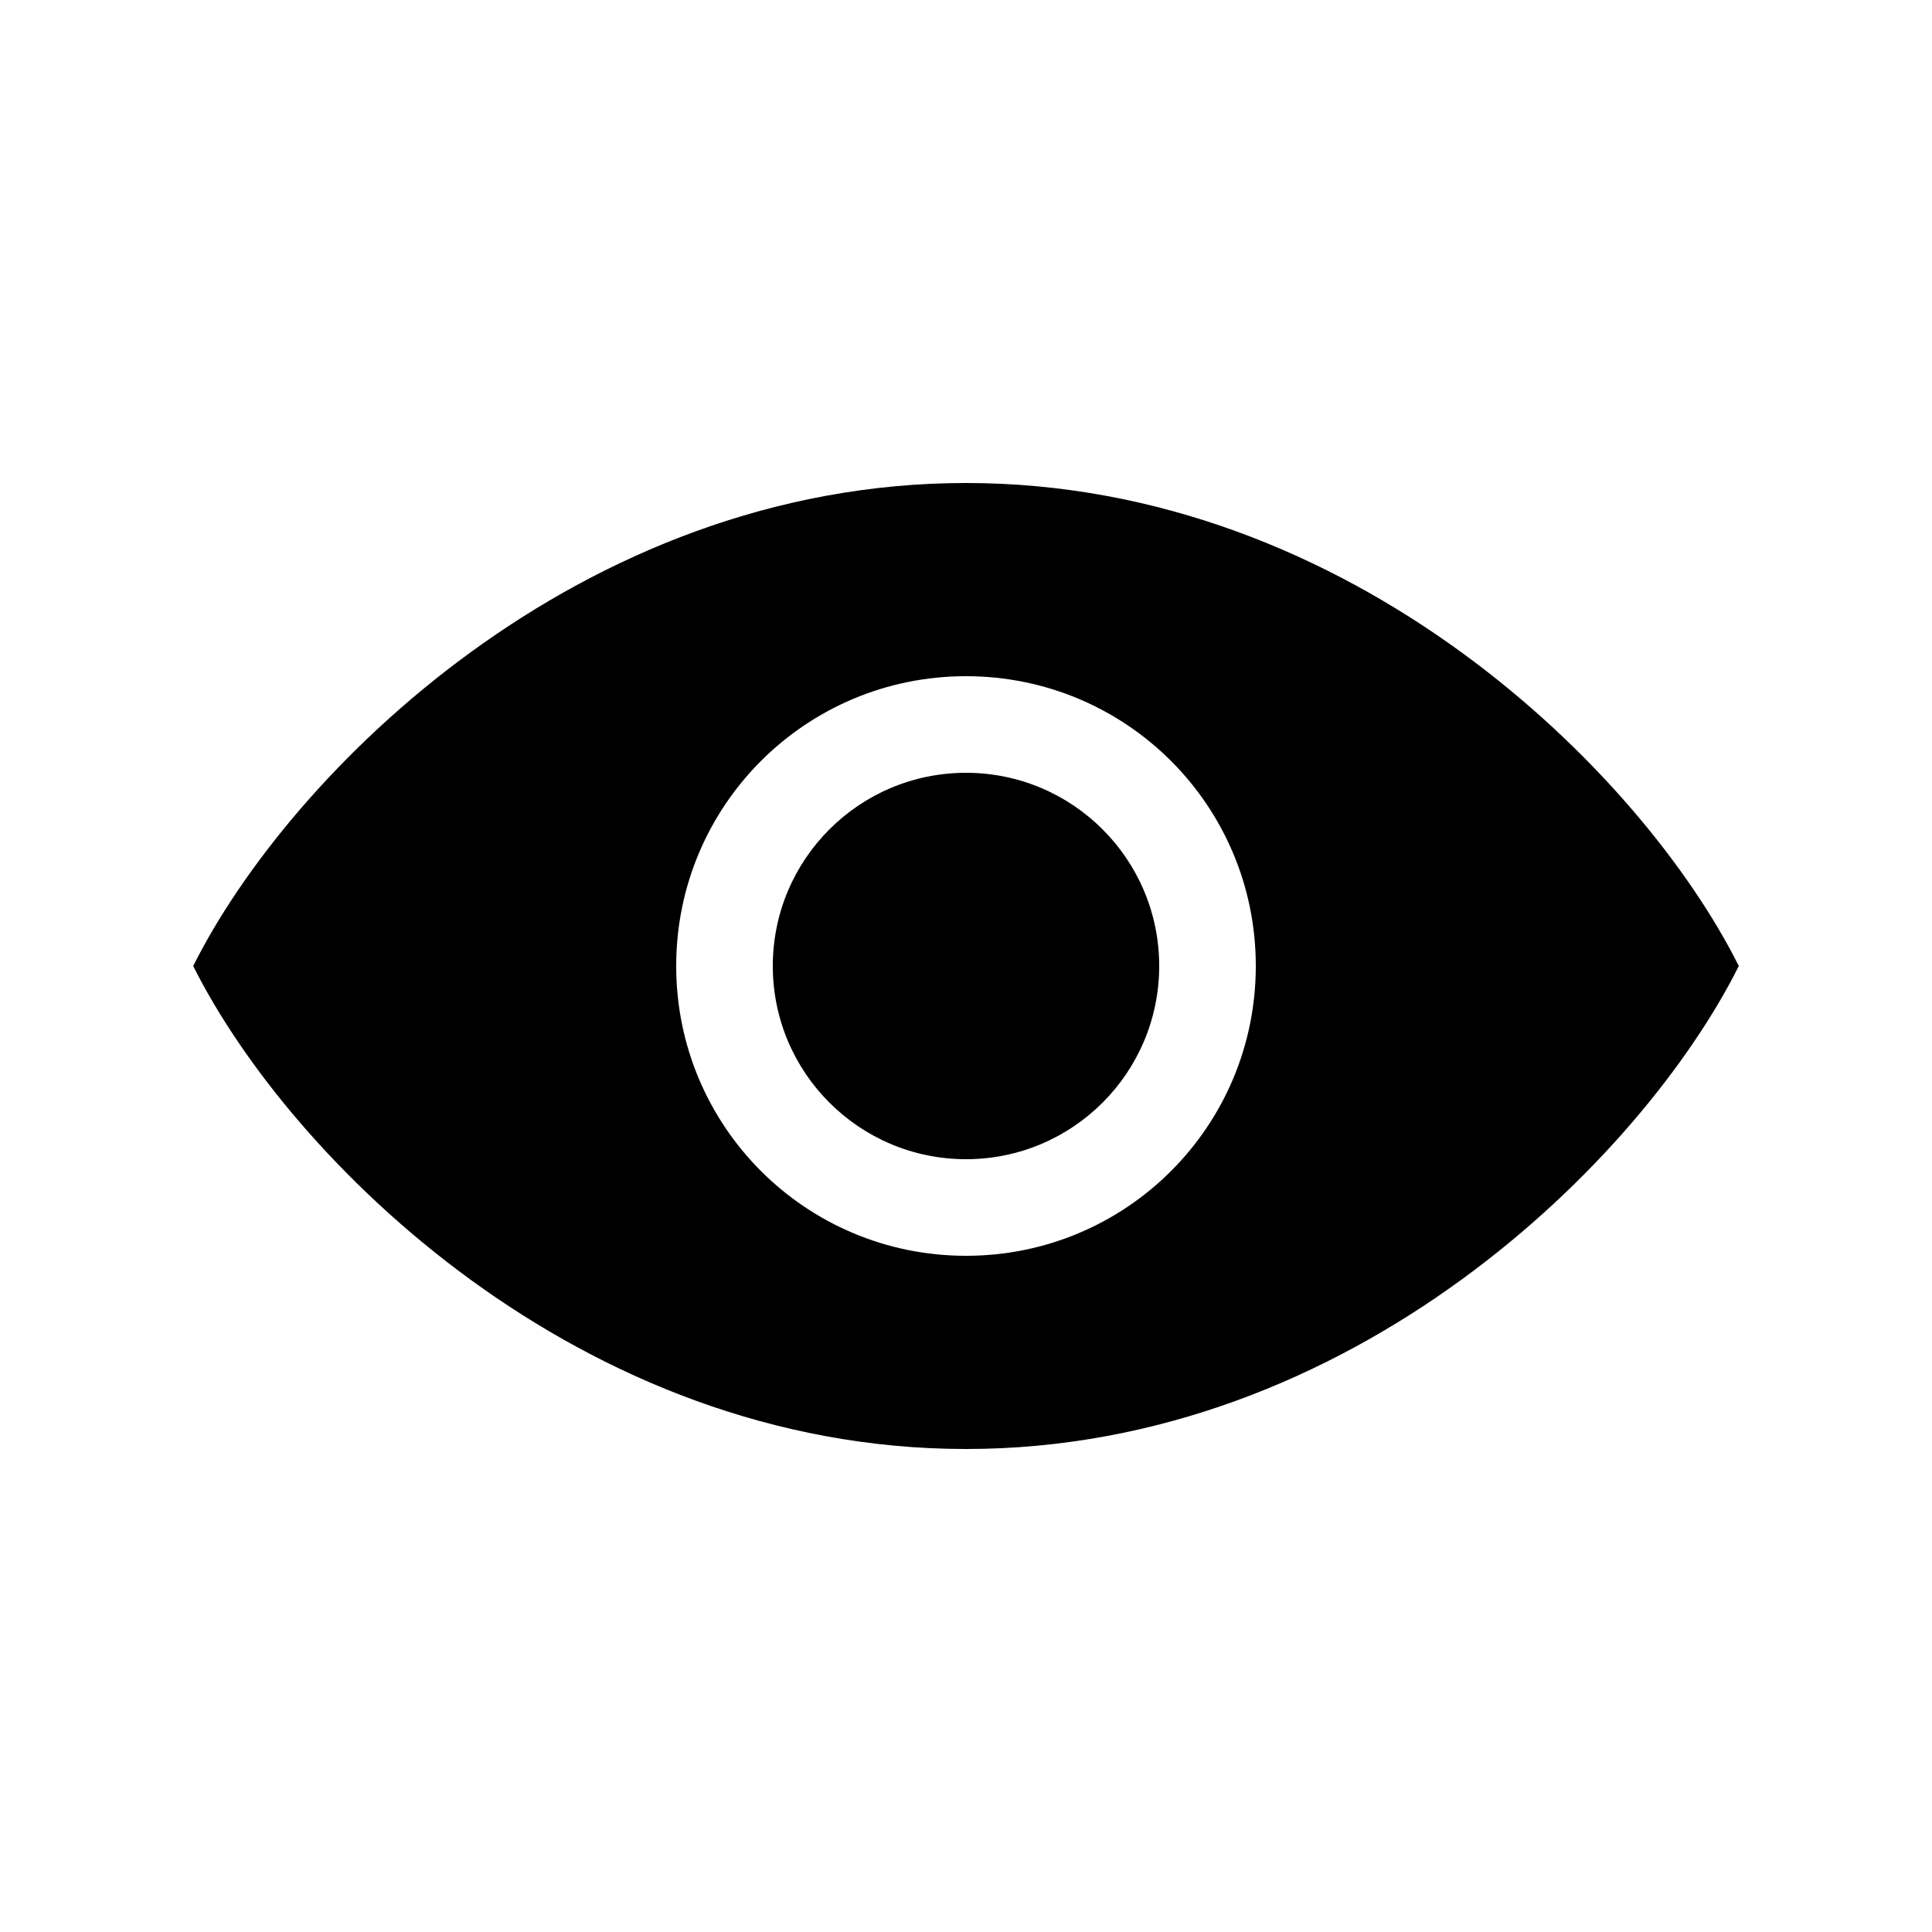
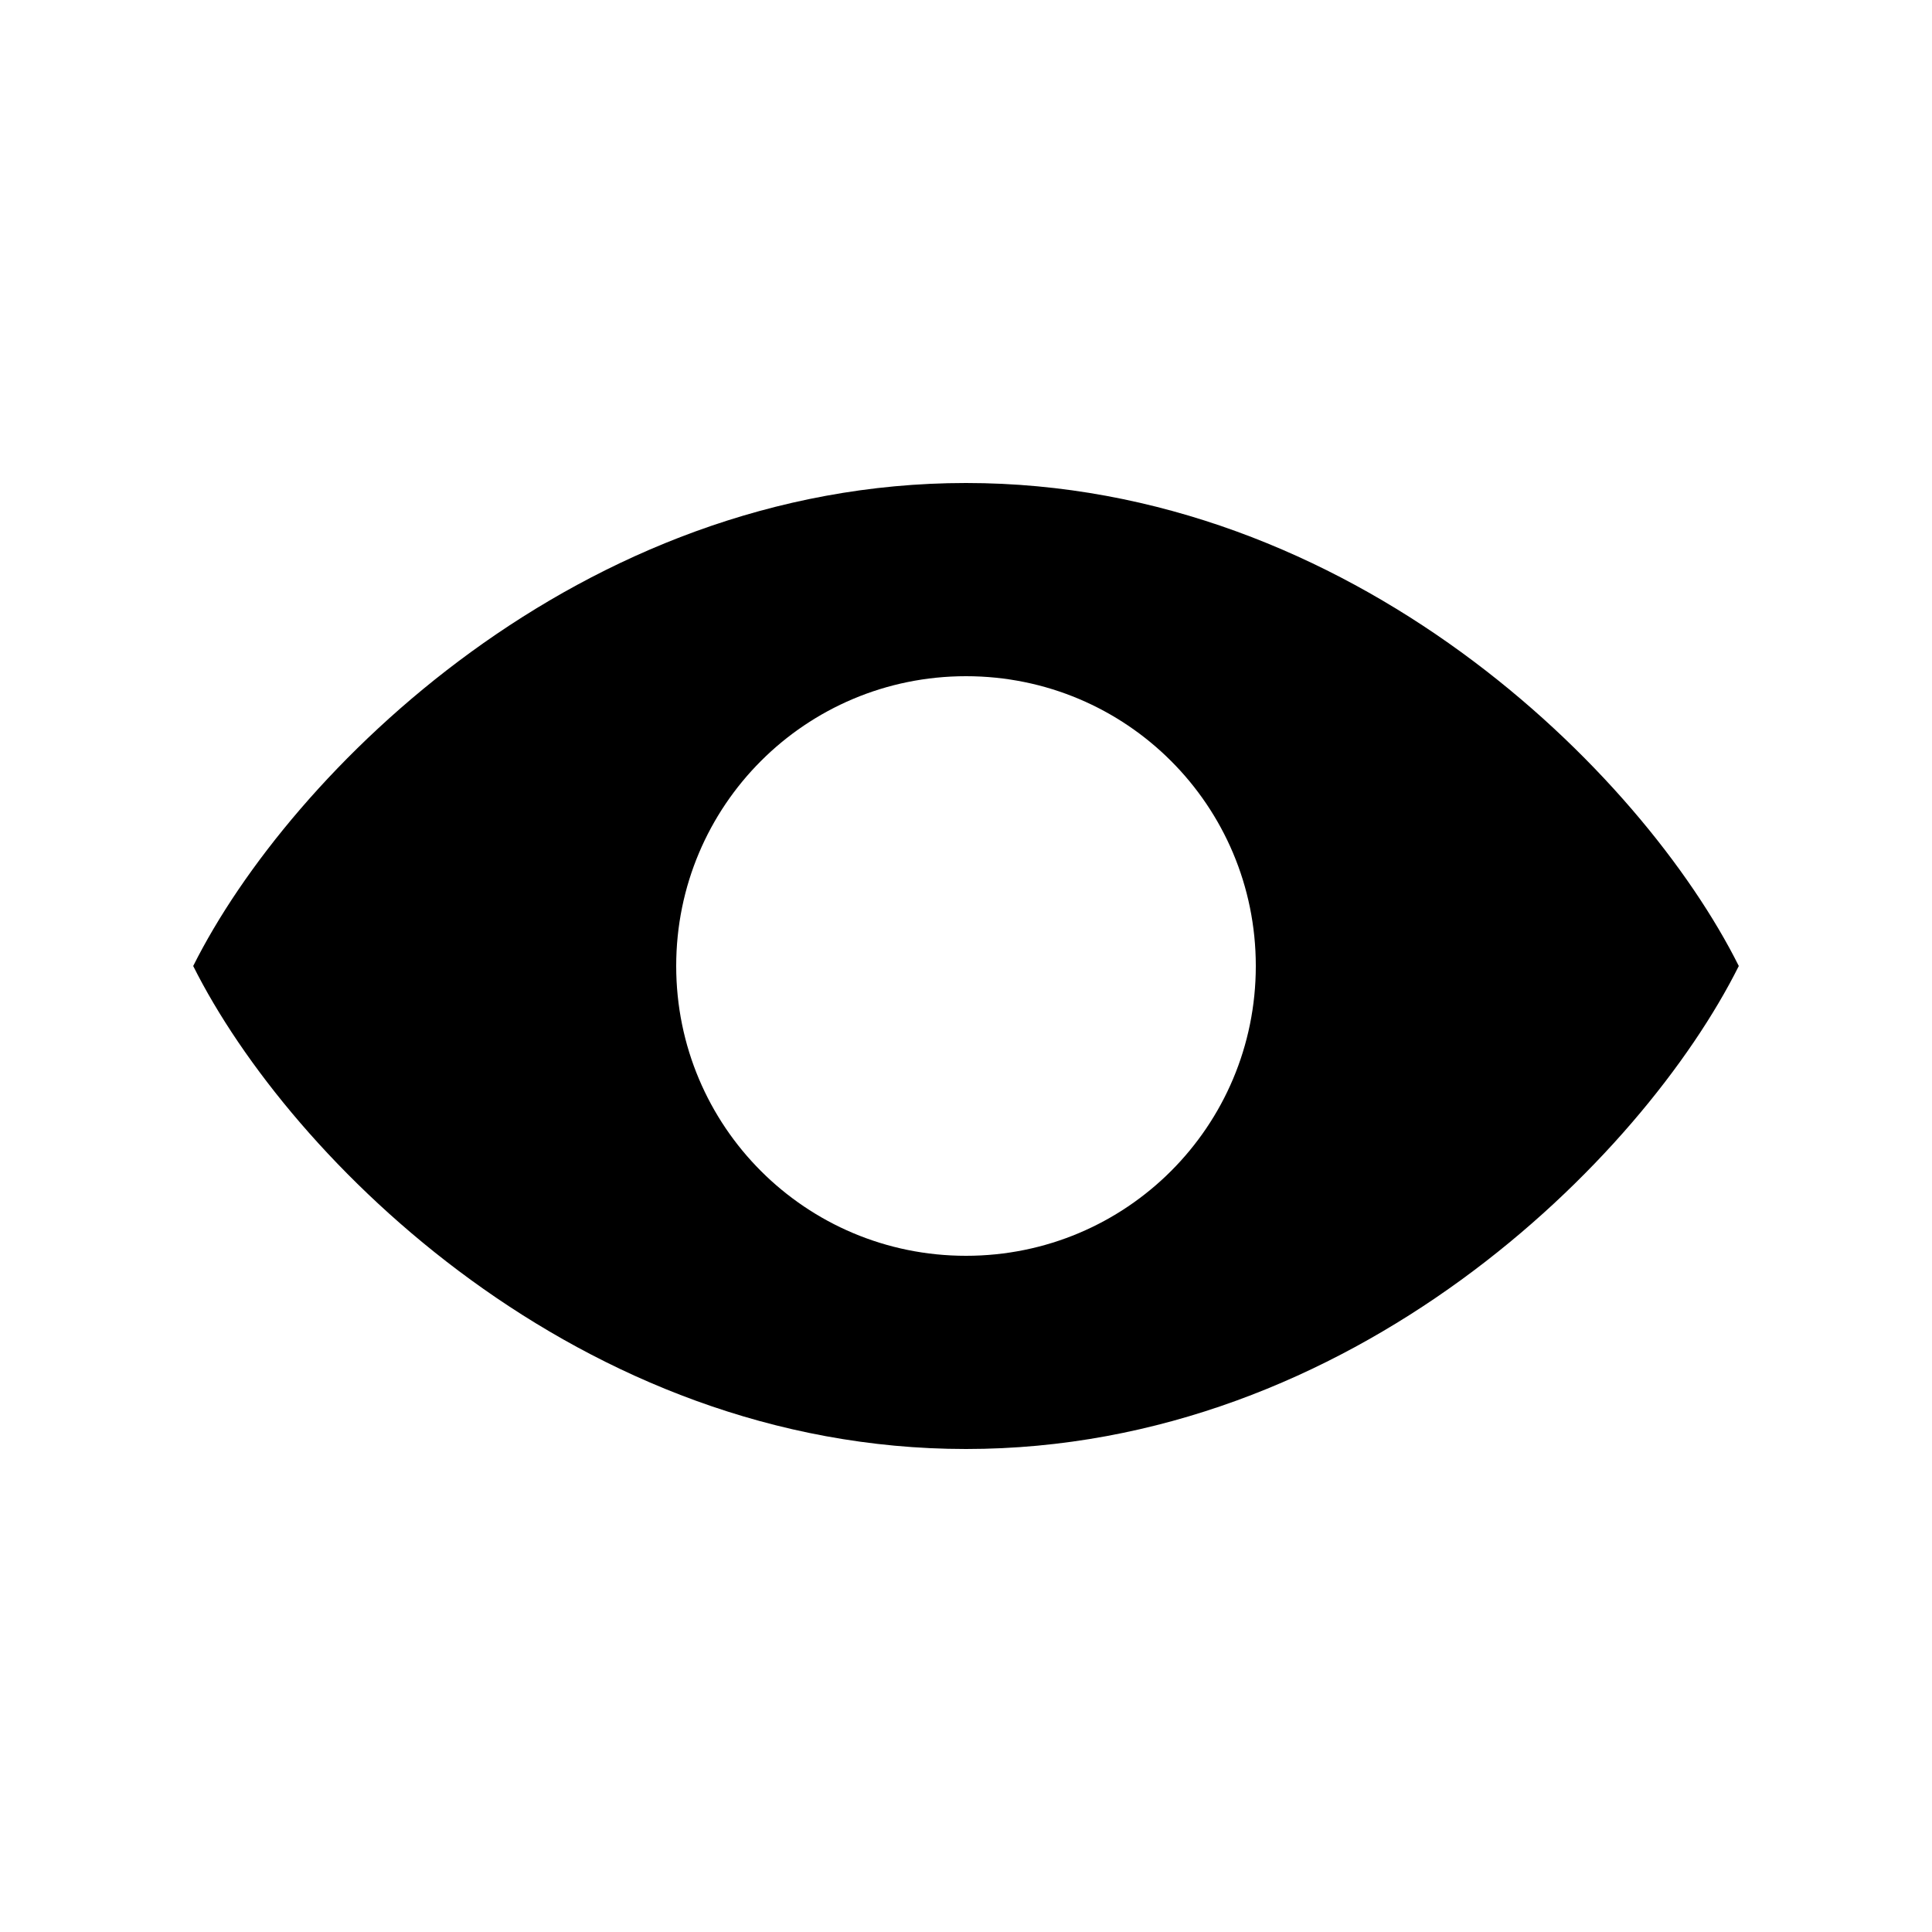
<svg xmlns="http://www.w3.org/2000/svg" viewBox="0 0 100 100">
  <path fill="currentColor" d="M50,25c-20,0-35,15-40,25c5,10,20,25,40,25s35-15,40-25C85,40,70,25,50,25z M50,65c-8.3,0-15-6.7-15-15s6.7-15,15-15s15,6.7,15,15S58.3,65,50,65z" />
-   <circle fill="currentColor" cx="50" cy="50" r="10" />
  <path fill="currentColor" d="M20,30 L15,20 M30,25 L28,15 M42,23 L42,12 M58,23 L58,12 M70,25 L72,15 M80,30 L85,20" />
</svg>